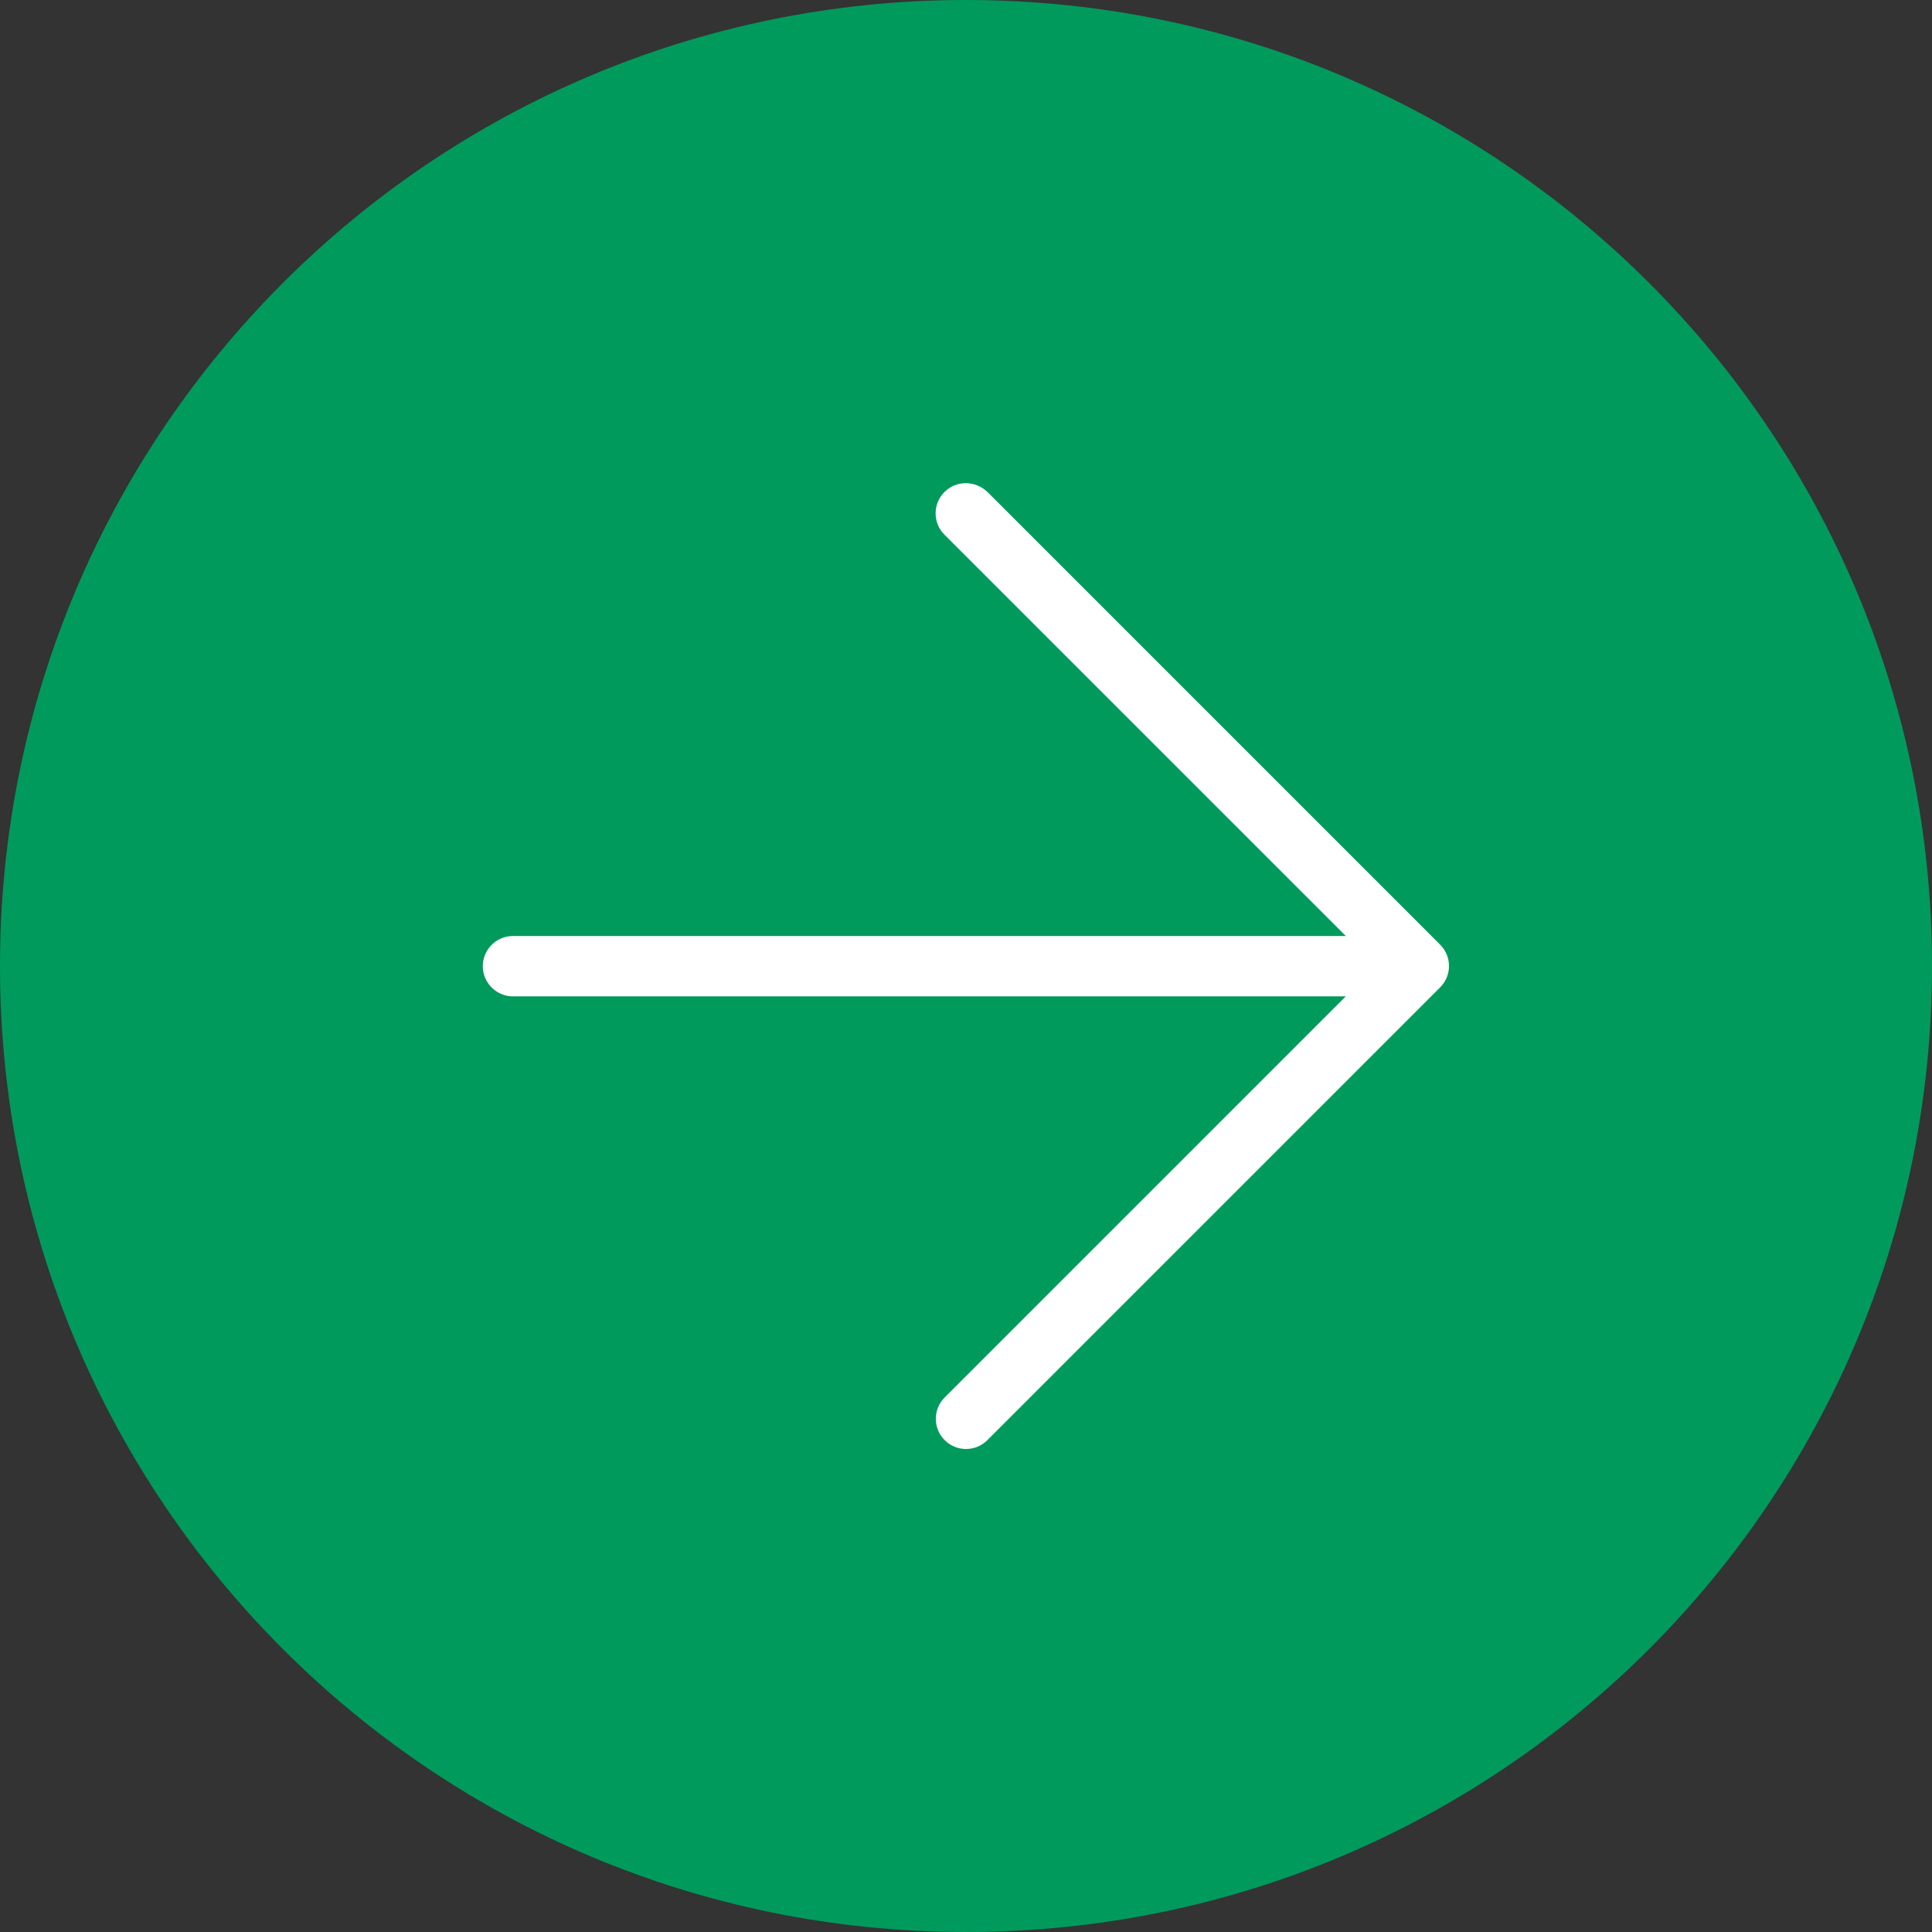
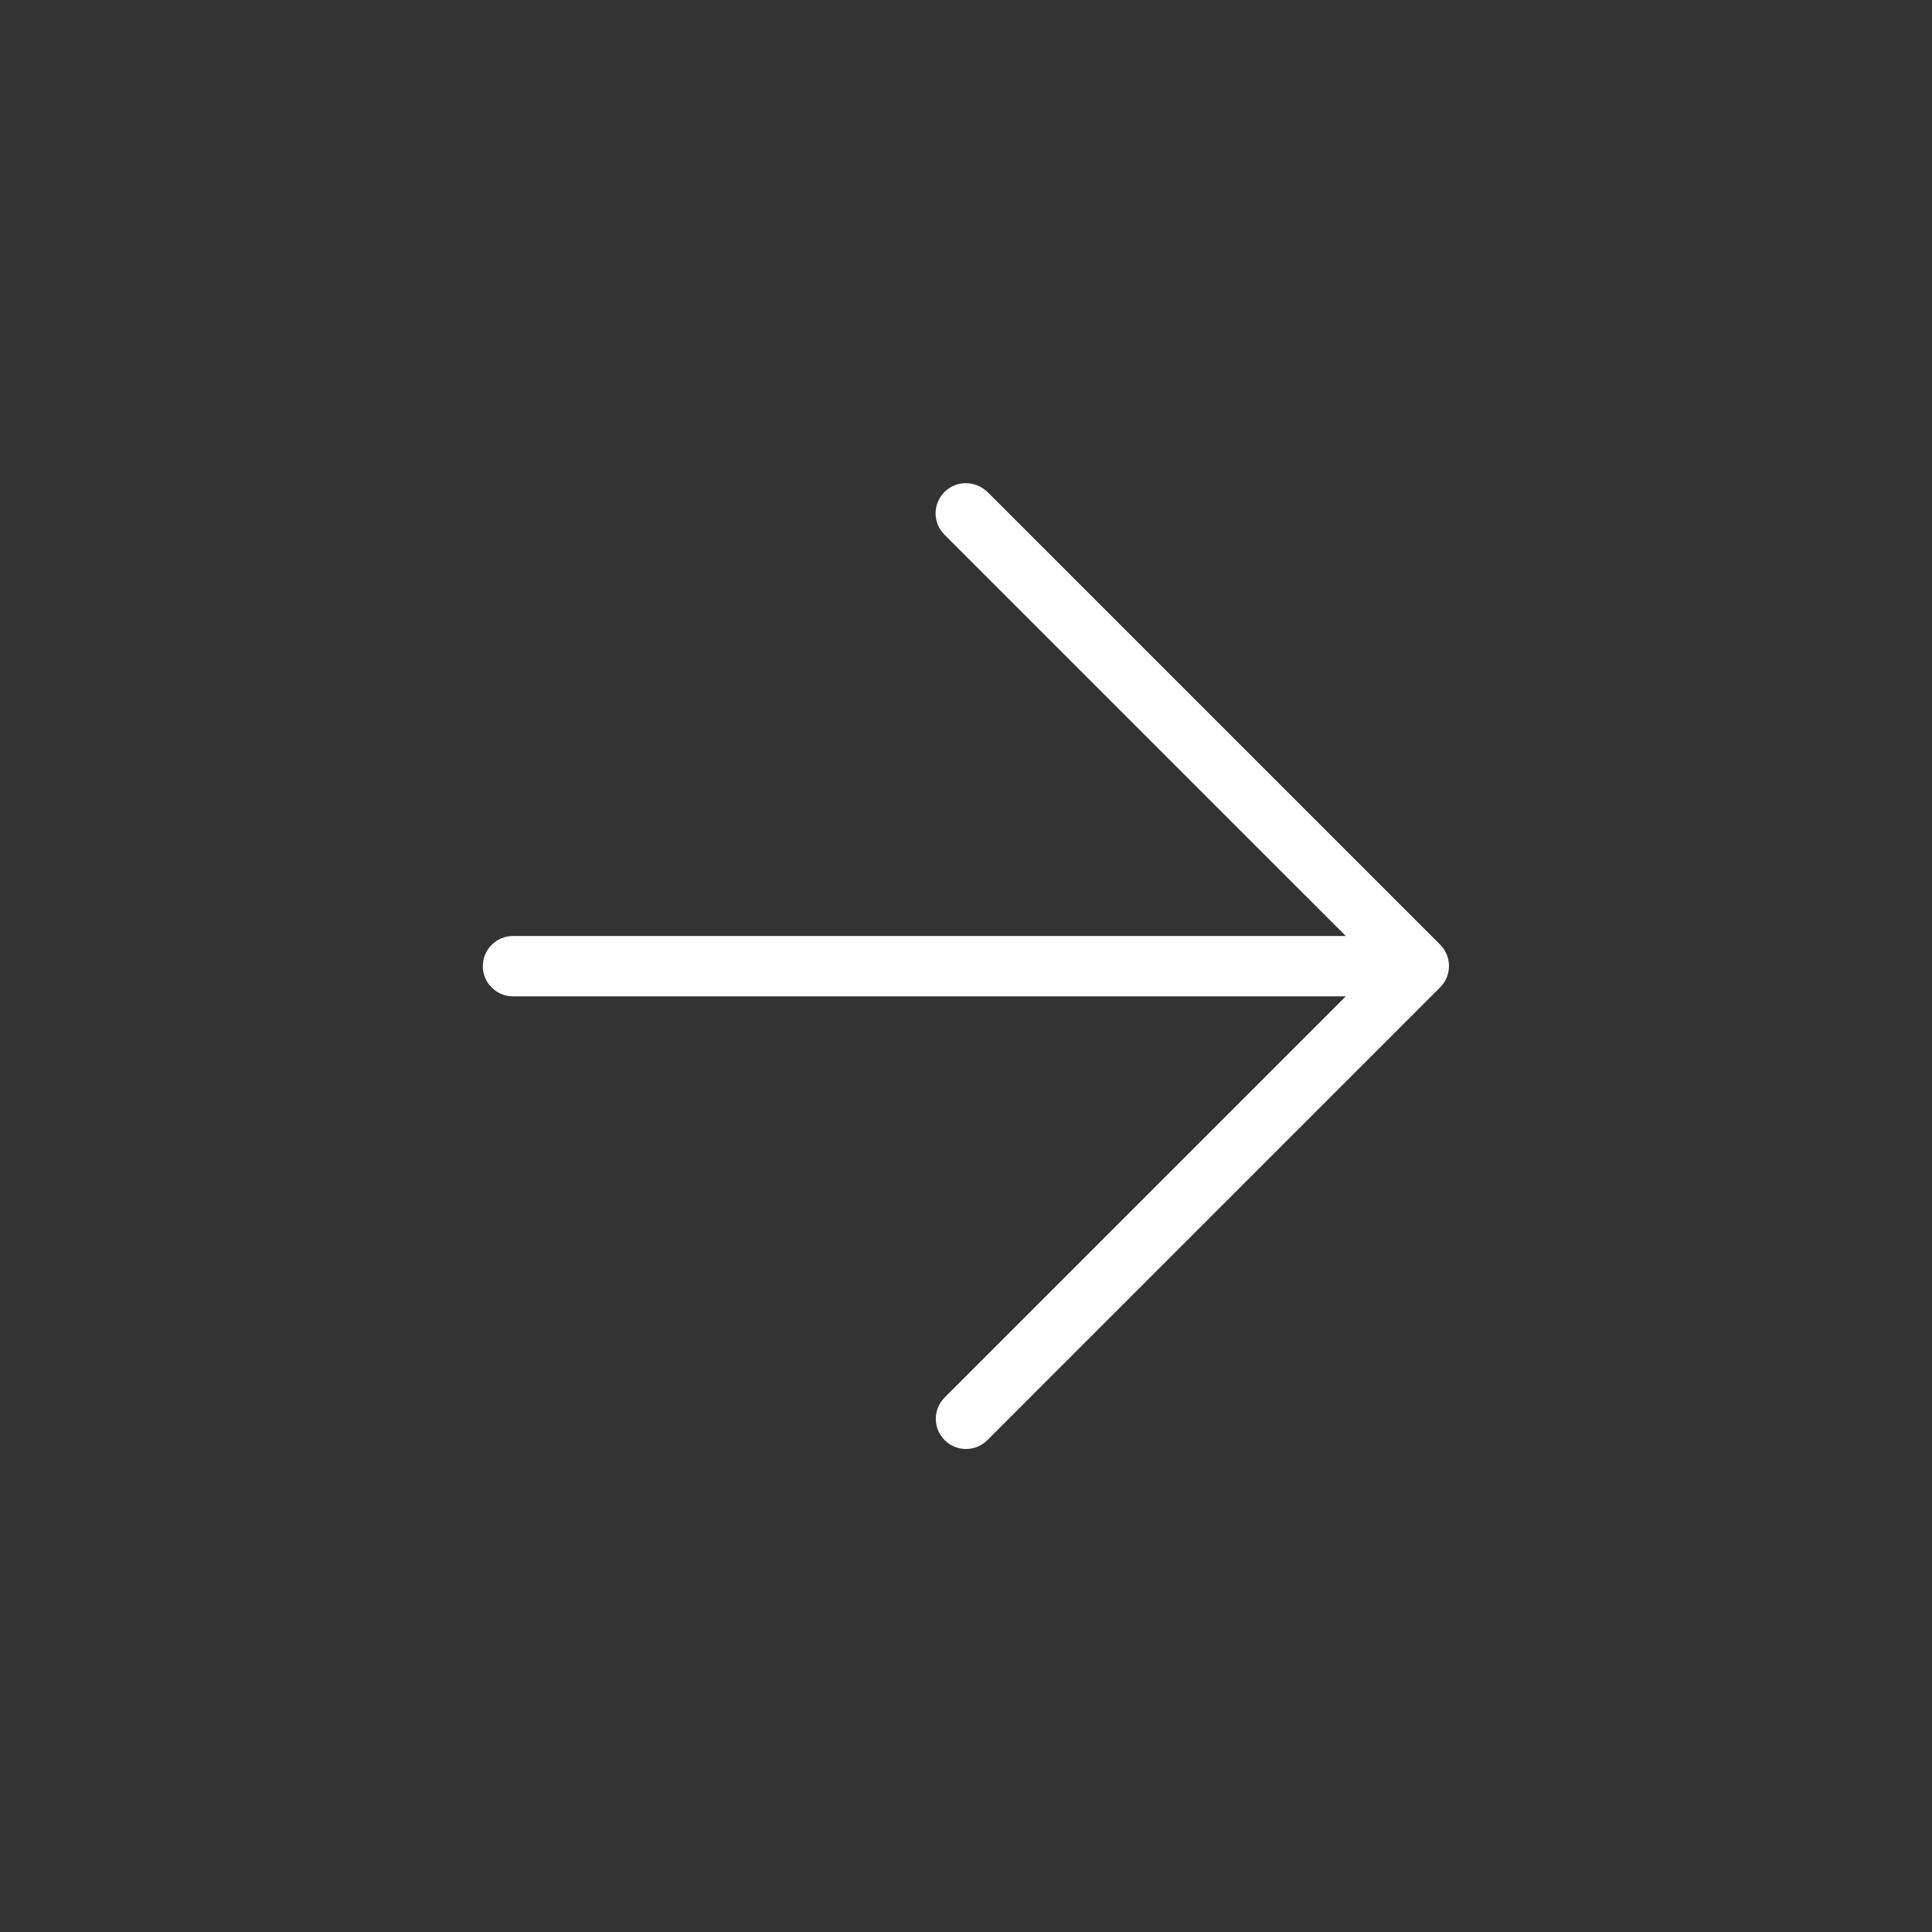
<svg xmlns="http://www.w3.org/2000/svg" width="512px" height="512px" viewBox="0 0 512 512" version="1.1">
  <rect x="0" y="0" width="512" height="512" fill="#333333" stroke="none" />
  <title>circle-arrow-left-thin</title>
  <g id="Page-1" stroke="none" stroke-width="1" fill="none" fill-rule="evenodd">
    <g id="circle-arrow-left-thin" fill-rule="nonzero">
-       <path d="M256,496 C123.7,496 16,388.3 16,256 C16,123.7 123.7,16 256,16 C388.3,16 496,123.7 496,256 C496,388.3 388.3,496 256,496 Z" id="Path" fill="#009A5D" />
-       <path d="M256,0 C114.6,0 0,114.6 0,256 C0,397.4 114.6,512 256,512 C397.4,512 512,397.4 512,256 C512,114.6 397.4,0 256,0 Z" id="Path" fill="#009A5D" />
      <path d="M135.946,264.047 L356.646,264.047 L250.346,370.347 C247.221,373.472 247.221,378.535 250.346,381.657 C253.471,384.779 258.534,384.782 261.656,381.657 L381.656,261.657 C384.781,258.532 384.781,253.469 381.656,250.347 L261.656,130.347 C260.046,128.847 258.046,128.047 255.946,128.047 C253.846,128.047 251.852,128.829 250.29,130.391 C247.165,133.516 247.165,138.579 250.29,141.701 L356.646,248.047 L135.946,248.047 C131.546,248.047 127.946,251.647 127.946,256.047 C127.946,260.447 131.546,264.047 135.946,264.047 Z" id="Shape" fill="#FFFFFF" />
    </g>
  </g>
</svg>